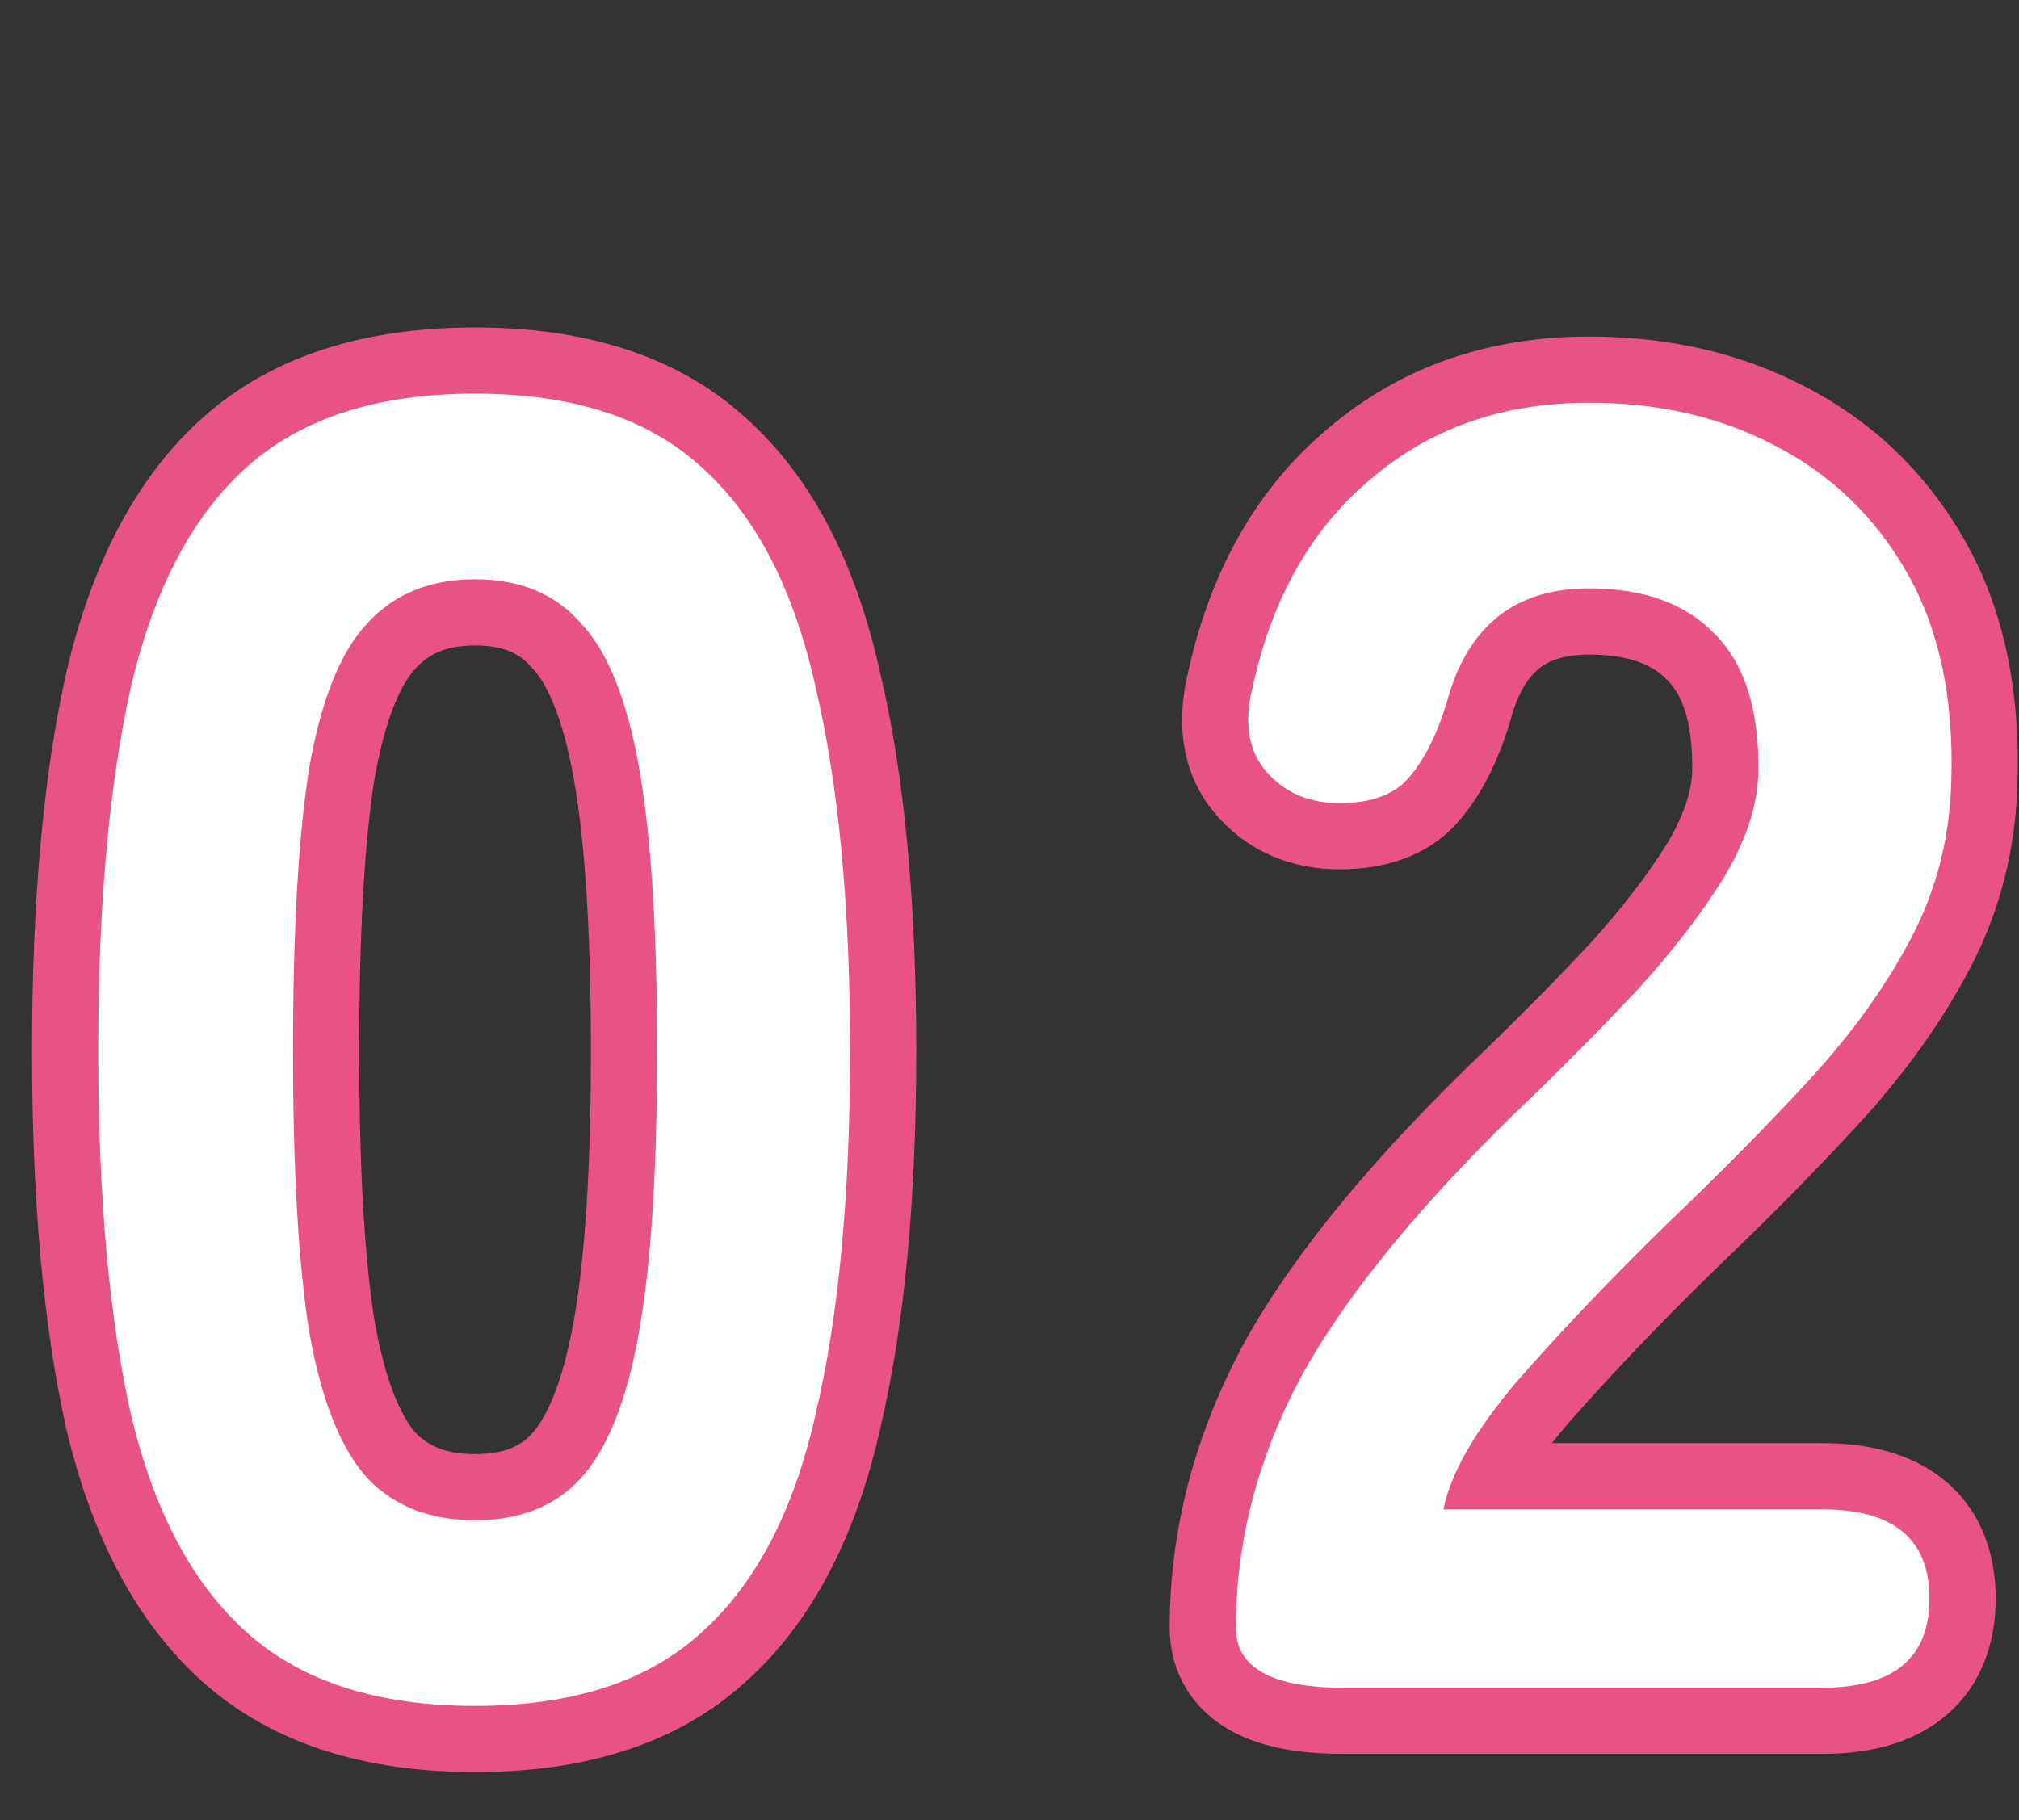
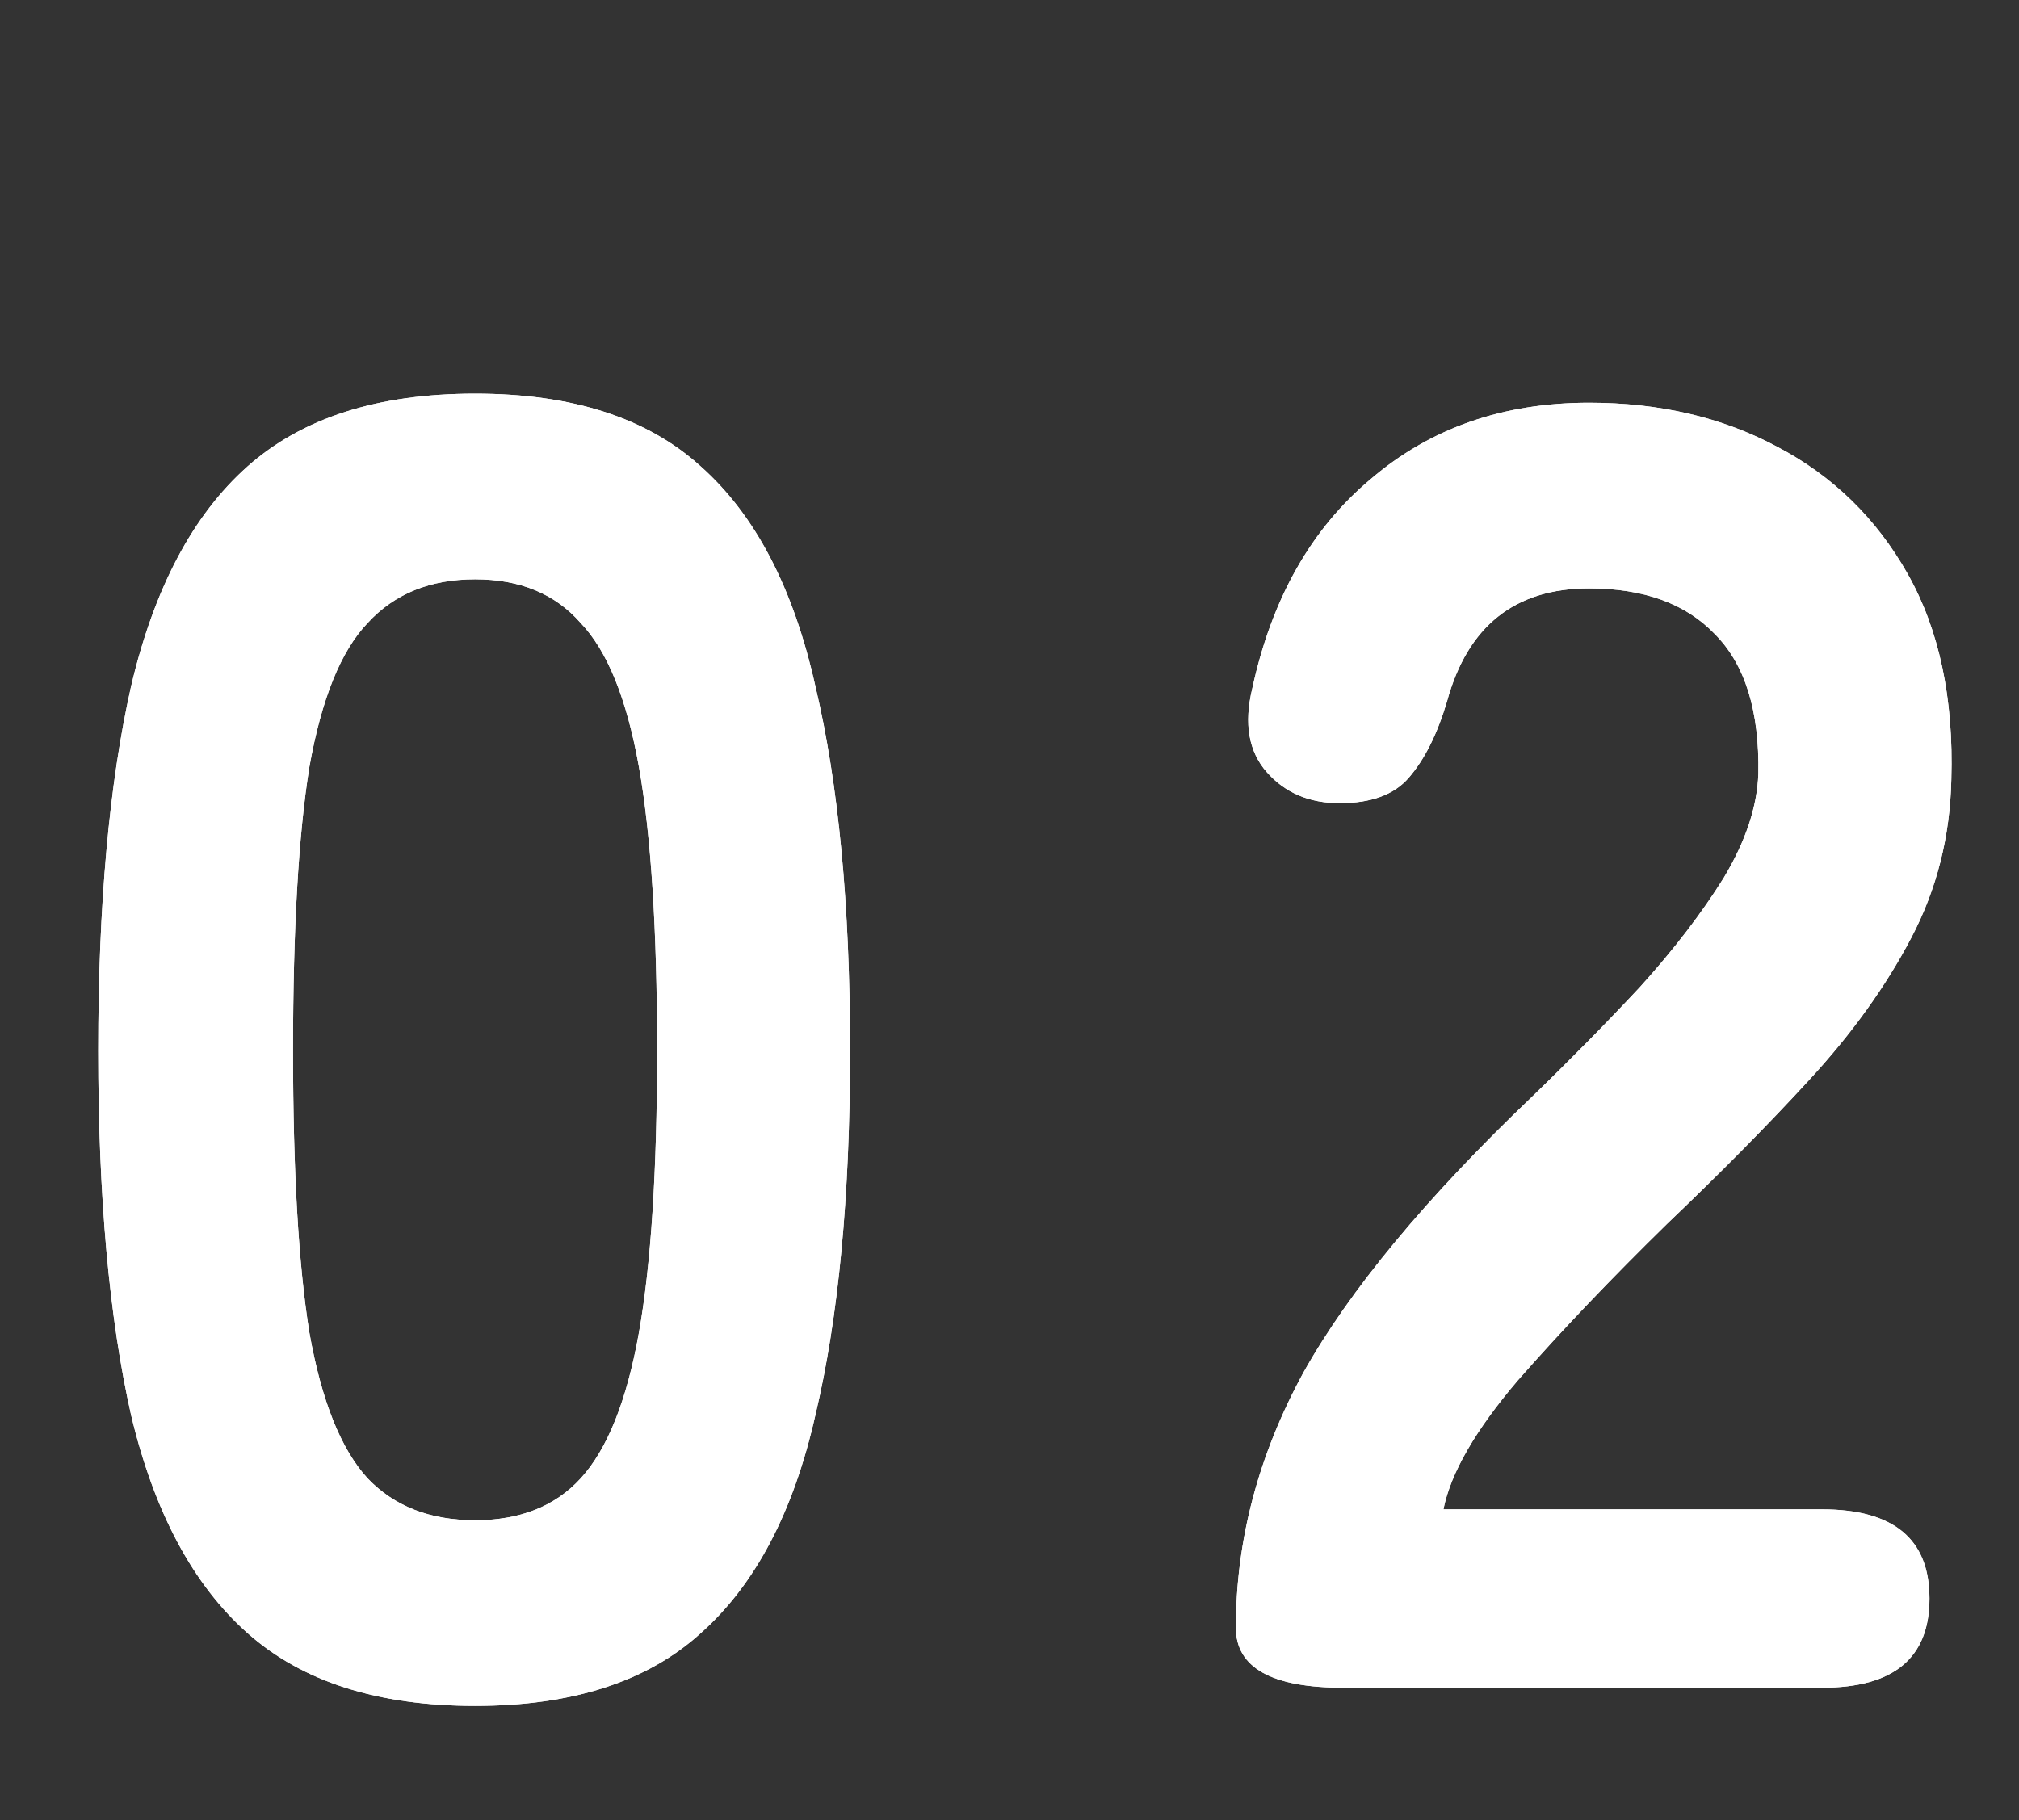
<svg xmlns="http://www.w3.org/2000/svg" width="61" height="55" viewBox="0 0 61 55" fill="none">
  <rect x="0" y="0" width="61" height="55" fill="#333333" stroke="none" />
  <path d="M14.353 51.55C11.419 51.55 9.128 50.817 7.478 49.35C5.828 47.883 4.654 45.683 3.958 42.75C3.298 39.817 2.968 36.15 2.968 31.75C2.968 27.35 3.298 23.683 3.958 20.75C4.654 17.78 5.828 15.562 7.478 14.095C9.128 12.628 11.419 11.895 14.353 11.895C17.286 11.895 19.559 12.628 21.173 14.095C22.823 15.562 23.978 17.78 24.638 20.75C25.334 23.683 25.683 27.35 25.683 31.75C25.683 36.15 25.334 39.817 24.638 42.75C23.978 45.683 22.823 47.883 21.173 49.35C19.559 50.817 17.286 51.55 14.353 51.55ZM14.353 45.94C15.709 45.94 16.773 45.518 17.543 44.675C18.349 43.795 18.936 42.328 19.303 40.275C19.669 38.222 19.853 35.38 19.853 31.75C19.853 28.083 19.669 25.223 19.303 23.17C18.936 21.117 18.349 19.668 17.543 18.825C16.773 17.945 15.709 17.505 14.353 17.505C12.996 17.505 11.914 17.945 11.108 18.825C10.301 19.668 9.714 21.117 9.348 23.17C9.018 25.223 8.853 28.083 8.853 31.75C8.853 35.38 9.018 38.222 9.348 40.275C9.714 42.328 10.301 43.795 11.108 44.675C11.914 45.518 12.996 45.94 14.353 45.94ZM40.585 51C38.422 51 37.34 50.395 37.34 49.185C37.34 46.545 38.019 43.978 39.375 41.485C40.769 38.992 43.078 36.205 46.305 33.125C47.442 32.025 48.523 30.925 49.55 29.825C50.577 28.688 51.42 27.588 52.08 26.525C52.74 25.425 53.089 24.38 53.125 23.39C53.162 21.483 52.722 20.072 51.805 19.155C50.925 18.238 49.66 17.78 48.01 17.78C45.773 17.78 44.343 18.917 43.72 21.19C43.427 22.18 43.042 22.95 42.565 23.5C42.125 24.013 41.428 24.27 40.475 24.27C39.559 24.27 38.825 23.958 38.275 23.335C37.725 22.712 37.578 21.868 37.835 20.805C38.422 18.092 39.614 15.983 41.41 14.48C43.207 12.94 45.407 12.17 48.01 12.17C50.137 12.17 52.025 12.61 53.675 13.49C55.362 14.37 56.682 15.653 57.635 17.34C58.589 19.027 59.029 21.098 58.955 23.555C58.919 25.278 58.515 26.873 57.745 28.34C56.975 29.807 55.949 31.237 54.665 32.63C53.419 33.987 51.989 35.435 50.375 36.975C48.688 38.625 47.185 40.202 45.865 41.705C44.582 43.208 43.83 44.51 43.61 45.61H55.05C57.214 45.61 58.295 46.508 58.295 48.305C58.295 50.102 57.214 51 55.05 51H40.585Z" fill="white" />
-   <path d="M7.478 49.35L8.806 47.855L8.806 47.855L7.478 49.35ZM3.958 42.75L2.007 43.189L2.009 43.201L2.012 43.212L3.958 42.75ZM3.958 20.75L2.011 20.293L2.009 20.302L2.007 20.311L3.958 20.75ZM7.478 14.095L8.806 15.59L8.806 15.59L7.478 14.095ZM21.173 14.095L19.827 15.575L19.836 15.582L19.844 15.59L21.173 14.095ZM24.638 20.75L22.685 21.184L22.689 21.198L22.692 21.212L24.638 20.75ZM24.638 42.75L22.692 42.288L22.689 42.299L22.687 42.311L24.638 42.75ZM21.173 49.35L19.844 47.855L19.836 47.863L19.827 47.87L21.173 49.35ZM17.543 44.675L16.069 43.324L16.066 43.327L17.543 44.675ZM19.303 40.275L17.334 39.923L17.334 39.923L19.303 40.275ZM19.303 23.17L17.334 23.522L17.334 23.522L19.303 23.17ZM17.543 18.825L16.038 20.142L16.067 20.175L16.098 20.207L17.543 18.825ZM11.108 18.825L12.553 20.207L12.568 20.192L12.582 20.176L11.108 18.825ZM9.348 23.17L7.379 22.818L7.376 22.835L7.373 22.853L9.348 23.17ZM9.348 40.275L7.373 40.592L7.376 40.609L7.379 40.627L9.348 40.275ZM11.108 44.675L9.633 46.026L9.648 46.042L9.662 46.057L11.108 44.675ZM14.353 49.55C11.746 49.55 9.984 48.902 8.806 47.855L6.149 50.845C8.271 52.731 11.093 53.55 14.353 53.55V49.55ZM8.806 47.855C7.557 46.745 6.539 44.965 5.904 42.288L2.012 43.212C2.77 46.402 4.098 49.022 6.149 50.845L8.806 47.855ZM5.909 42.311C5.293 39.571 4.968 36.064 4.968 31.75H0.968C0.968 36.236 1.303 40.062 2.007 43.189L5.909 42.311ZM4.968 31.75C4.968 27.436 5.293 23.929 5.909 21.189L2.007 20.311C1.303 23.438 0.968 27.264 0.968 31.75H4.968ZM5.905 21.207C6.542 18.489 7.562 16.696 8.806 15.59L6.149 12.6C4.093 14.428 2.766 17.071 2.011 20.293L5.905 21.207ZM8.806 15.59C9.984 14.543 11.746 13.895 14.353 13.895V9.895C11.093 9.895 8.271 10.714 6.149 12.6L8.806 15.59ZM14.353 13.895C16.963 13.895 18.694 14.544 19.827 15.575L22.518 12.615C20.425 10.713 17.609 9.895 14.353 9.895V13.895ZM19.844 15.59C21.081 16.689 22.083 18.473 22.685 21.184L26.59 20.316C25.873 17.087 24.565 14.434 22.502 12.6L19.844 15.59ZM22.692 21.212C23.34 23.942 23.683 27.441 23.683 31.75H27.683C27.683 27.259 27.329 23.424 26.584 20.288L22.692 21.212ZM23.683 31.75C23.683 36.059 23.34 39.558 22.692 42.288L26.584 43.212C27.329 40.076 27.683 36.241 27.683 31.75H23.683ZM22.687 42.311C22.086 44.981 21.086 46.751 19.844 47.855L22.502 50.845C24.56 49.015 25.87 46.386 26.589 43.189L22.687 42.311ZM19.827 47.87C18.694 48.901 16.963 49.55 14.353 49.55V53.55C17.609 53.55 20.425 52.733 22.518 50.83L19.827 47.87ZM14.353 47.94C16.156 47.94 17.8 47.36 19.02 46.023L16.066 43.327C15.746 43.677 15.263 43.94 14.353 43.94V47.94ZM19.017 46.026C20.208 44.727 20.882 42.809 21.272 40.627L17.334 39.923C16.99 41.848 16.491 42.862 16.069 43.324L19.017 46.026ZM21.272 40.627C21.669 38.403 21.853 35.425 21.853 31.75H17.853C17.853 35.335 17.67 38.041 17.334 39.923L21.272 40.627ZM21.853 31.75C21.853 28.04 21.669 25.043 21.272 22.818L17.334 23.522C17.67 25.404 17.853 28.127 17.853 31.75H21.853ZM21.272 22.818C20.883 20.643 20.207 18.717 18.988 17.443L16.098 20.207C16.491 20.619 16.989 21.59 17.334 23.522L21.272 22.818ZM19.048 17.508C17.836 16.123 16.184 15.505 14.353 15.505V19.505C15.235 19.505 15.71 19.767 16.038 20.142L19.048 17.508ZM14.353 15.505C12.52 15.505 10.873 16.122 9.633 17.474L12.582 20.176C12.956 19.768 13.472 19.505 14.353 19.505V15.505ZM9.662 17.443C8.443 18.717 7.767 20.643 7.379 22.818L11.317 23.522C11.662 21.59 12.159 20.619 12.553 20.207L9.662 17.443ZM7.373 22.853C7.018 25.061 6.853 28.044 6.853 31.75H10.853C10.853 28.122 11.017 25.386 11.322 23.487L7.373 22.853ZM6.853 31.75C6.853 35.42 7.018 38.385 7.373 40.592L11.322 39.958C11.017 38.059 10.853 35.34 10.853 31.75H6.853ZM7.379 40.627C7.769 42.809 8.443 44.727 9.633 46.026L12.582 43.324C12.159 42.862 11.66 41.848 11.317 39.923L7.379 40.627ZM9.662 46.057C10.908 47.36 12.547 47.94 14.353 47.94V43.94C13.445 43.94 12.921 43.677 12.553 43.293L9.662 46.057ZM39.375 41.485L37.629 40.509L37.624 40.519L37.618 40.529L39.375 41.485ZM46.305 33.125L47.686 34.572L47.696 34.562L46.305 33.125ZM49.55 29.825L51.012 31.19L51.023 31.178L51.034 31.166L49.55 29.825ZM52.08 26.525L53.779 27.58L53.787 27.567L53.795 27.554L52.08 26.525ZM53.125 23.39L55.124 23.464L55.124 23.446L55.125 23.428L53.125 23.39ZM51.805 19.155L50.362 20.54L50.377 20.555L50.391 20.569L51.805 19.155ZM43.72 21.19L45.638 21.758L45.644 21.739L45.649 21.719L43.72 21.19ZM42.565 23.5L41.054 22.19L41.047 22.198L42.565 23.5ZM38.275 23.335L36.776 24.658L36.776 24.658L38.275 23.335ZM37.835 20.805L39.779 21.274L39.785 21.251L39.79 21.228L37.835 20.805ZM41.41 14.48L42.694 16.014L42.703 16.006L42.712 15.998L41.41 14.48ZM53.675 13.49L52.734 15.255L52.742 15.259L52.75 15.263L53.675 13.49ZM58.955 23.555L56.956 23.495L56.956 23.504L56.956 23.512L58.955 23.555ZM57.745 28.34L55.974 27.41L55.974 27.41L57.745 28.34ZM54.665 32.63L53.194 31.275L53.193 31.277L54.665 32.63ZM50.375 36.975L48.994 35.528L48.985 35.537L48.977 35.545L50.375 36.975ZM45.865 41.705L44.362 40.385L44.353 40.396L44.344 40.407L45.865 41.705ZM43.61 45.61L41.649 45.218L41.171 47.61H43.61V45.61ZM40.585 49C40.132 49 39.786 48.968 39.532 48.92C39.274 48.872 39.157 48.817 39.128 48.801C39.11 48.791 39.188 48.832 39.261 48.955C39.295 49.012 39.317 49.068 39.329 49.115C39.34 49.161 39.34 49.187 39.34 49.185H35.34C35.34 49.795 35.48 50.424 35.825 51.003C36.169 51.58 36.652 51.999 37.175 52.292C38.161 52.843 39.383 53 40.585 53V49ZM39.34 49.185C39.34 46.904 39.923 44.664 41.132 42.441L37.618 40.529C36.114 43.293 35.34 46.186 35.34 49.185H39.34ZM41.121 42.461C42.378 40.211 44.532 37.582 47.686 34.572L44.924 31.678C41.625 34.828 39.159 37.773 37.629 40.509L41.121 42.461ZM47.696 34.562C48.856 33.44 49.961 32.316 51.012 31.19L48.088 28.46C47.086 29.534 46.028 30.61 44.914 31.688L47.696 34.562ZM51.034 31.166C52.124 29.959 53.044 28.764 53.779 27.58L50.381 25.47C49.796 26.413 49.03 27.418 48.066 28.484L51.034 31.166ZM53.795 27.554C54.579 26.248 55.072 24.876 55.124 23.464L51.127 23.316C51.105 23.884 50.901 24.602 50.365 25.496L53.795 27.554ZM55.125 23.428C55.167 21.235 54.67 19.192 53.219 17.741L50.391 20.569C50.773 20.951 51.157 21.732 51.126 23.352L55.125 23.428ZM53.248 17.77C51.887 16.352 50.034 15.78 48.01 15.78V19.78C49.286 19.78 49.963 20.124 50.362 20.54L53.248 17.77ZM48.01 15.78C46.544 15.78 45.158 16.159 44.016 17.067C42.883 17.967 42.183 19.234 41.791 20.661L45.649 21.719C45.881 20.873 46.207 20.435 46.505 20.198C46.792 19.97 47.239 19.78 48.01 19.78V15.78ZM41.803 20.622C41.559 21.445 41.283 21.926 41.054 22.19L44.077 24.81C44.801 23.974 45.295 22.915 45.638 21.758L41.803 20.622ZM41.047 22.198C41.07 22.171 41.082 22.179 41.021 22.201C40.947 22.228 40.78 22.27 40.475 22.27V26.27C41.764 26.27 43.127 25.917 44.084 24.802L41.047 22.198ZM40.475 22.27C40.066 22.27 39.904 22.158 39.775 22.012L36.776 24.658C37.747 25.759 39.051 26.27 40.475 26.27V22.27ZM39.775 22.012C39.752 21.986 39.735 21.961 39.723 21.892C39.708 21.804 39.698 21.611 39.779 21.274L35.891 20.336C35.535 21.812 35.663 23.397 36.776 24.658L39.775 22.012ZM39.79 21.228C40.301 18.866 41.298 17.181 42.694 16.014L40.127 12.946C37.929 14.785 36.543 17.318 35.88 20.382L39.79 21.228ZM42.712 15.998C44.109 14.801 45.833 14.17 48.01 14.17V10.17C44.981 10.17 42.305 11.079 40.109 12.961L42.712 15.998ZM48.01 14.17C49.854 14.17 51.411 14.549 52.734 15.255L54.616 11.725C52.639 10.671 50.42 10.17 48.01 10.17V14.17ZM52.75 15.263C54.088 15.961 55.127 16.967 55.894 18.324L59.376 16.356C58.237 14.339 56.636 12.779 54.6 11.717L52.75 15.263ZM55.894 18.324C56.625 19.618 57.021 21.307 56.956 23.495L60.954 23.615C61.036 20.89 60.552 18.435 59.376 16.356L55.894 18.324ZM56.956 23.512C56.925 24.939 56.595 26.229 55.974 27.41L59.516 29.27C60.436 27.518 60.912 25.617 60.955 23.598L56.956 23.512ZM55.974 27.41C55.296 28.703 54.376 29.992 53.194 31.275L56.136 33.985C57.521 32.481 58.654 30.911 59.516 29.27L55.974 27.41ZM53.193 31.277C51.981 32.595 50.582 34.012 48.994 35.528L51.756 38.422C53.395 36.858 54.856 35.378 56.138 33.983L53.193 31.277ZM48.977 35.545C47.26 37.225 45.721 38.838 44.362 40.385L47.368 43.025C48.649 41.565 50.117 40.025 51.774 38.405L48.977 35.545ZM44.344 40.407C42.985 41.999 41.969 43.616 41.649 45.218L45.571 46.002C45.691 45.404 46.179 44.418 47.386 43.004L44.344 40.407ZM43.61 47.61H55.05V43.61H43.61V47.61ZM55.05 47.61C55.905 47.61 56.173 47.795 56.206 47.822C56.212 47.827 56.221 47.832 56.236 47.871C56.257 47.922 56.295 48.052 56.295 48.305H60.295C60.295 46.991 59.882 45.675 58.762 44.745C57.713 43.874 56.359 43.61 55.05 43.61V47.61ZM56.295 48.305C56.295 48.558 56.257 48.688 56.236 48.739C56.221 48.778 56.212 48.783 56.206 48.788C56.173 48.815 55.905 49 55.05 49V53C56.359 53 57.713 52.736 58.762 51.865C59.882 50.935 60.295 49.619 60.295 48.305H56.295ZM55.05 49H40.585V53H55.05V49Z" fill="#E95383" />
  <path d="M14.353 51.55C11.419 51.55 9.128 50.817 7.478 49.35C5.828 47.883 4.654 45.683 3.958 42.75C3.298 39.817 2.968 36.15 2.968 31.75C2.968 27.35 3.298 23.683 3.958 20.75C4.654 17.78 5.828 15.562 7.478 14.095C9.128 12.628 11.419 11.895 14.353 11.895C17.286 11.895 19.559 12.628 21.173 14.095C22.823 15.562 23.978 17.78 24.638 20.75C25.334 23.683 25.683 27.35 25.683 31.75C25.683 36.15 25.334 39.817 24.638 42.75C23.978 45.683 22.823 47.883 21.173 49.35C19.559 50.817 17.286 51.55 14.353 51.55ZM14.353 45.94C15.709 45.94 16.773 45.518 17.543 44.675C18.349 43.795 18.936 42.328 19.303 40.275C19.669 38.222 19.853 35.38 19.853 31.75C19.853 28.083 19.669 25.223 19.303 23.17C18.936 21.117 18.349 19.668 17.543 18.825C16.773 17.945 15.709 17.505 14.353 17.505C12.996 17.505 11.914 17.945 11.108 18.825C10.301 19.668 9.714 21.117 9.348 23.17C9.018 25.223 8.853 28.083 8.853 31.75C8.853 35.38 9.018 38.222 9.348 40.275C9.714 42.328 10.301 43.795 11.108 44.675C11.914 45.518 12.996 45.94 14.353 45.94ZM40.585 51C38.422 51 37.34 50.395 37.34 49.185C37.34 46.545 38.019 43.978 39.375 41.485C40.769 38.992 43.078 36.205 46.305 33.125C47.442 32.025 48.523 30.925 49.55 29.825C50.577 28.688 51.42 27.588 52.08 26.525C52.74 25.425 53.089 24.38 53.125 23.39C53.162 21.483 52.722 20.072 51.805 19.155C50.925 18.238 49.66 17.78 48.01 17.78C45.773 17.78 44.343 18.917 43.72 21.19C43.427 22.18 43.042 22.95 42.565 23.5C42.125 24.013 41.428 24.27 40.475 24.27C39.559 24.27 38.825 23.958 38.275 23.335C37.725 22.712 37.578 21.868 37.835 20.805C38.422 18.092 39.614 15.983 41.41 14.48C43.207 12.94 45.407 12.17 48.01 12.17C50.137 12.17 52.025 12.61 53.675 13.49C55.362 14.37 56.682 15.653 57.635 17.34C58.589 19.027 59.029 21.098 58.955 23.555C58.919 25.278 58.515 26.873 57.745 28.34C56.975 29.807 55.949 31.237 54.665 32.63C53.419 33.987 51.989 35.435 50.375 36.975C48.688 38.625 47.185 40.202 45.865 41.705C44.582 43.208 43.83 44.51 43.61 45.61H55.05C57.214 45.61 58.295 46.508 58.295 48.305C58.295 50.102 57.214 51 55.05 51H40.585Z" fill="white" />
</svg>